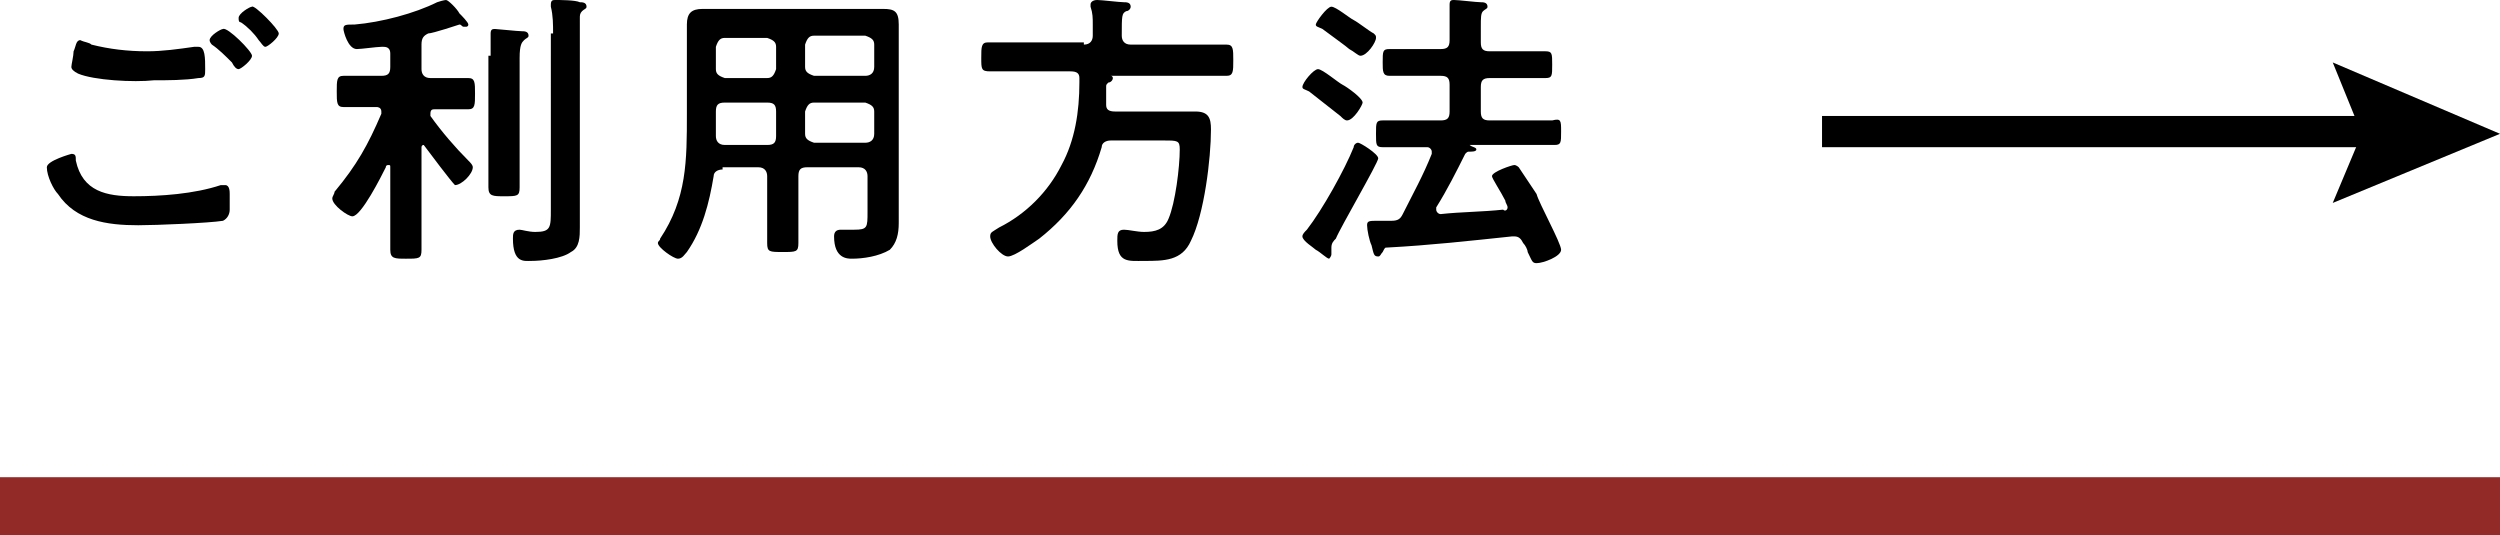
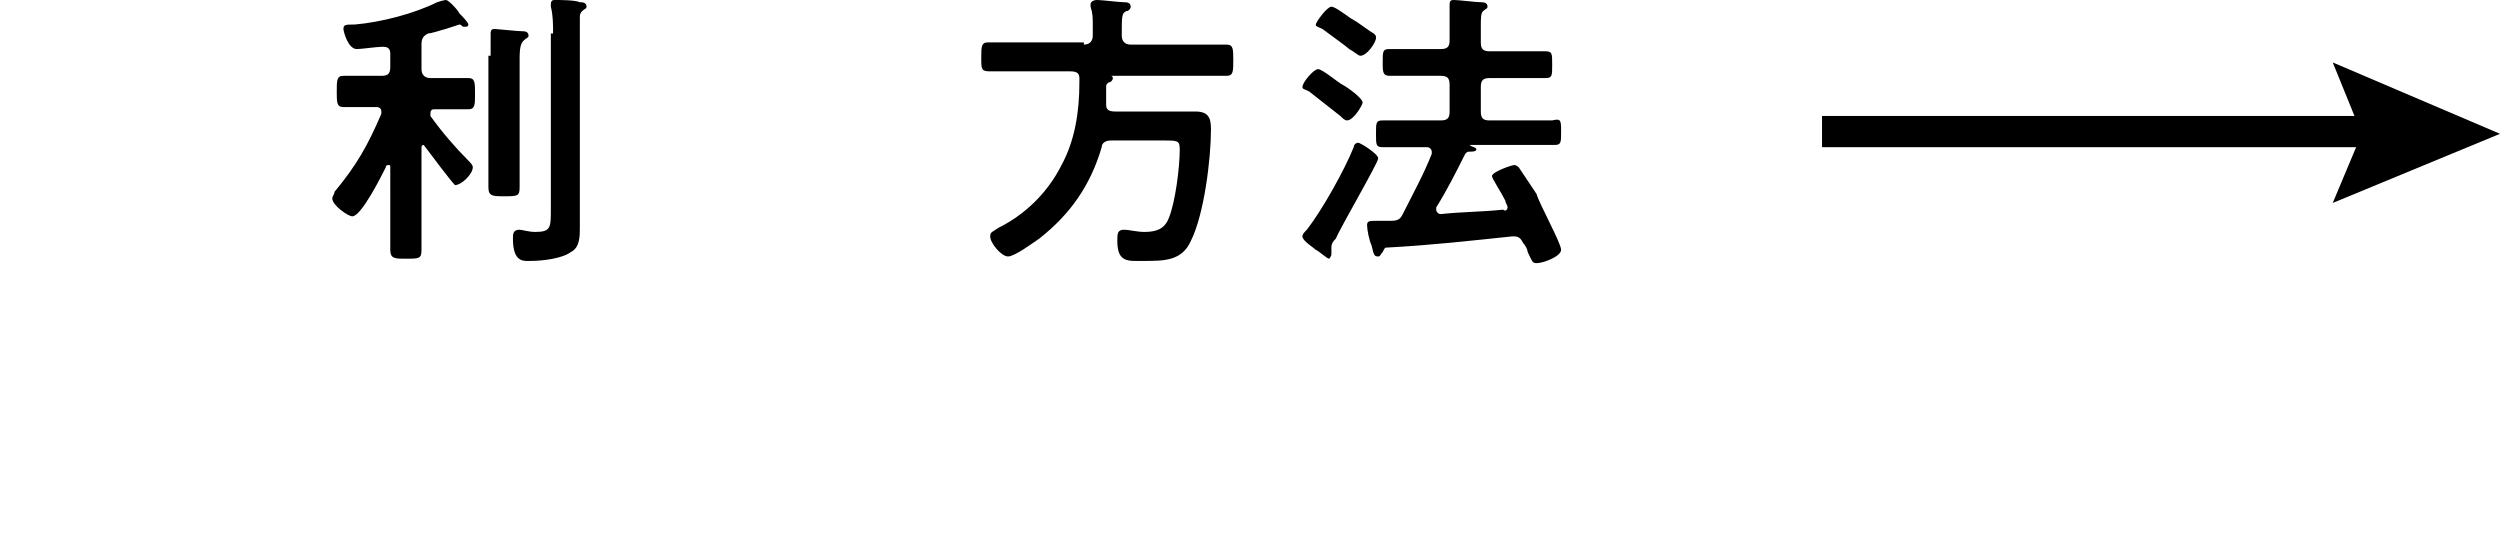
<svg xmlns="http://www.w3.org/2000/svg" version="1.1" id="レイヤー_1" x="0px" y="0px" viewBox="0 0 112.1 24" style="enable-background:new 0 0 112.1 24;" xml:space="preserve">
  <style type="text/css">
	.st0{fill:none;stroke:#922A28;stroke-width:2.605;stroke-miterlimit:10;}
</style>
  <g>
    <g>
      <g>
        <g>
-           <path d="M3.2,6.9c0.2,0,0.2,0.1,0.2,0.3c0.3,1.4,1.4,1.6,2.6,1.6c1.2,0,2.7-0.1,3.9-0.5c0.1,0,0.1,0,0.2,0      c0.2,0,0.2,0.3,0.2,0.4c0,0.1,0,0.5,0,0.7c0,0.2-0.1,0.4-0.3,0.5C9.4,10,7,10.1,6.2,10.1c-1.4,0-2.8-0.2-3.6-1.4      C2.4,8.5,2.1,7.9,2.1,7.5C2.1,7.2,3.2,6.9,3.2,6.9z M4.1,2c0.8,0.2,1.6,0.3,2.5,0.3c0.7,0,1.4-0.1,2.1-0.2c0.1,0,0.1,0,0.2,0      c0.3,0,0.3,0.5,0.3,1c0,0.3,0,0.4-0.3,0.4c-0.6,0.1-1.4,0.1-2,0.1C6,3.7,4.2,3.6,3.5,3.3C3.3,3.2,3.2,3.1,3.2,3      c0-0.1,0.1-0.5,0.1-0.7c0.1-0.2,0.1-0.5,0.3-0.5C3.8,1.9,4,1.9,4.1,2z M11.3,2.5c0,0.2-0.5,0.6-0.6,0.6c-0.1,0-0.2-0.1-0.3-0.3      C10.1,2.5,9.8,2.2,9.5,2c0,0-0.1-0.1-0.1-0.2c0-0.2,0.5-0.5,0.6-0.5C10.2,1.2,11.3,2.3,11.3,2.5z M12.5,1.5      c0,0.2-0.5,0.6-0.6,0.6c-0.1,0-0.2-0.2-0.3-0.3c-0.2-0.3-0.5-0.6-0.8-0.8c-0.1,0-0.1-0.1-0.1-0.2c0-0.2,0.5-0.5,0.6-0.5      C11.4,0.2,12.5,1.3,12.5,1.5z" />
          <path d="M19,6.5c-0.1,0-0.1,0.1-0.1,0.1v2.8c0,0.6,0,1.2,0,1.8c0,0.4-0.1,0.4-0.7,0.4c-0.5,0-0.7,0-0.7-0.4c0-0.6,0-1.2,0-1.8      V7.5c0-0.1,0-0.1-0.1-0.1c0,0-0.1,0-0.1,0.1c-0.2,0.4-1.1,2.2-1.5,2.2c-0.2,0-0.9-0.5-0.9-0.8c0-0.1,0.1-0.2,0.1-0.3      c1-1.2,1.5-2.1,2.1-3.5c0,0,0-0.1,0-0.1c0-0.2-0.2-0.2-0.2-0.2h-0.2c-0.4,0-0.9,0-1.3,0c-0.3,0-0.3-0.2-0.3-0.7      c0-0.5,0-0.7,0.3-0.7c0.4,0,0.8,0,1.3,0h0.4c0.3,0,0.4-0.1,0.4-0.4V2.4c0-0.2-0.1-0.3-0.3-0.3h-0.1c-0.2,0-0.9,0.1-1.1,0.1      c-0.4,0-0.6-0.8-0.6-0.9c0-0.2,0.1-0.2,0.5-0.2c1.2-0.1,2.7-0.5,3.7-1C19.9,0,20,0,20,0c0.1,0,0.5,0.4,0.6,0.6      C20.7,0.7,21,1,21,1.1c0,0.1-0.1,0.1-0.1,0.1c0,0-0.1,0-0.1,0c-0.1,0-0.1-0.1-0.2-0.1c0,0-1.2,0.4-1.4,0.4      c-0.2,0.1-0.3,0.2-0.3,0.5v1.1c0,0.2,0.1,0.4,0.4,0.4h0.4c0.4,0,0.9,0,1.3,0c0.3,0,0.3,0.2,0.3,0.7c0,0.5,0,0.7-0.3,0.7      c-0.4,0-0.8,0-1.3,0h-0.2c-0.1,0-0.2,0-0.2,0.2c0,0,0,0.1,0,0.1c0.5,0.7,1.1,1.4,1.7,2c0.1,0.1,0.2,0.2,0.2,0.3      c0,0.3-0.5,0.8-0.8,0.8C20.2,8.1,19.3,6.9,19,6.5C19.1,6.5,19.1,6.5,19,6.5z M22,2.5c0-0.3,0-0.6,0-0.9c0,0,0-0.1,0-0.1      c0-0.2,0.1-0.2,0.2-0.2c0.1,0,1,0.1,1.2,0.1c0.1,0,0.3,0,0.3,0.2c0,0.1-0.1,0.1-0.2,0.2c-0.1,0.1-0.2,0.2-0.2,0.8v4      c0,0.6,0,1.2,0,1.8c0,0.4-0.1,0.4-0.7,0.4c-0.5,0-0.7,0-0.7-0.4c0-0.6,0-1.2,0-1.8V2.5z M24.8,1.5c0-0.4,0-0.8-0.1-1.2      c0,0,0-0.1,0-0.1c0-0.2,0.1-0.2,0.2-0.2c0.2,0,0.9,0,1.1,0.1c0.1,0,0.3,0,0.3,0.2c0,0.1-0.1,0.1-0.2,0.2      c-0.1,0.1-0.1,0.2-0.1,0.3c0,0.3,0,0.8,0,1.2v7.2c0,0.3,0,0.7,0,1c0,0.4,0,0.9-0.4,1.1c-0.4,0.3-1.3,0.4-1.8,0.4      c-0.3,0-0.8,0.1-0.8-1c0-0.2,0-0.4,0.3-0.4c0.1,0,0.4,0.1,0.7,0.1c0.7,0,0.7-0.2,0.7-1V1.5z" />
-           <path d="M32.4,7.6c-0.2,0-0.4,0.1-0.4,0.3c-0.2,1.2-0.5,2.4-1.2,3.4c-0.1,0.1-0.2,0.3-0.4,0.3c-0.2,0-0.9-0.5-0.9-0.7      c0-0.1,0.1-0.1,0.1-0.2c1.2-1.8,1.2-3.5,1.2-5.6V2.3c0-0.4,0-0.8,0-1.2c0-0.5,0.2-0.7,0.7-0.7c0.4,0,0.7,0,1.1,0h5.9      c0.4,0,0.8,0,1.1,0c0.5,0,0.7,0.1,0.7,0.7c0,0.4,0,0.8,0,1.2v6.7c0,0.3,0,0.7,0,1c0,0.5-0.1,0.9-0.4,1.2      c-0.5,0.3-1.2,0.4-1.7,0.4c-0.2,0-0.8,0-0.8-1c0-0.2,0.1-0.3,0.3-0.3c0.2,0,0.4,0,0.6,0c0.6,0,0.6-0.1,0.6-0.8V7.9      c0-0.2-0.1-0.4-0.4-0.4h-2.3c-0.3,0-0.4,0.1-0.4,0.4v1.1c0,0.6,0,1.3,0,1.9c0,0.4-0.1,0.4-0.7,0.4s-0.7,0-0.7-0.4      c0-0.6,0-1.3,0-1.9V7.9c0-0.2-0.1-0.4-0.4-0.4H32.4z M32.5,4.6c-0.3,0-0.4,0.1-0.4,0.4v0.2c0,0.3,0,0.6,0,0.9      c0,0.2,0.1,0.4,0.4,0.4h1.9c0.3,0,0.4-0.1,0.4-0.4V5c0-0.3-0.1-0.4-0.4-0.4H32.5z M34.8,2.1c0-0.2-0.1-0.3-0.4-0.4h-1.9      c-0.2,0-0.3,0.1-0.4,0.4v1c0,0.2,0.1,0.3,0.4,0.4h1.9c0.2,0,0.3-0.1,0.4-0.4V2.1z M38.8,3.4c0.2,0,0.4-0.1,0.4-0.4v-1      c0-0.2-0.1-0.3-0.4-0.4h-2.3c-0.2,0-0.3,0.1-0.4,0.4v1c0,0.2,0.1,0.3,0.4,0.4H38.8z M36.1,6c0,0.2,0.1,0.3,0.4,0.4h2.3      c0.2,0,0.4-0.1,0.4-0.4V5c0-0.2-0.1-0.3-0.4-0.4h-2.3c-0.2,0-0.3,0.1-0.4,0.4V6z" />
          <path d="M48.6,2C48.9,2,49,1.8,49,1.6V1.1c0-0.3,0-0.5-0.1-0.8V0.2C48.9,0.1,49,0,49.2,0c0.2,0,1,0.1,1.2,0.1      c0.1,0,0.3,0,0.3,0.2c0,0.1-0.1,0.2-0.2,0.2c-0.2,0.1-0.2,0.2-0.2,1.1c0,0.2,0.1,0.4,0.4,0.4h2.8c0.5,0,1,0,1.5,0      c0.3,0,0.3,0.2,0.3,0.7c0,0.5,0,0.7-0.3,0.7c-0.5,0-1,0-1.5,0h-3.7c0,0,0,0,0,0c0.1,0,0.1,0.1,0.1,0.1c0,0.1-0.1,0.2-0.2,0.2      c-0.1,0.1-0.1,0.1-0.1,0.2c0,0.3,0,0.5,0,0.8C49.6,4.9,49.7,5,50,5h2.7c0.3,0,0.6,0,0.9,0c0.6,0,0.7,0.3,0.7,0.8      c0,1.3-0.3,3.8-0.9,5c-0.4,0.9-1.2,0.9-2.1,0.9c-0.7,0-1.2,0.1-1.2-0.9c0-0.3,0-0.5,0.3-0.5c0.2,0,0.6,0.1,0.9,0.1      c0.5,0,0.9-0.1,1.1-0.6c0.3-0.7,0.5-2.3,0.5-3.1c0-0.4-0.1-0.4-0.7-0.4h-2.4c-0.2,0-0.4,0.1-0.4,0.3c-0.5,1.7-1.4,3-2.8,4.1      c-0.3,0.2-1.1,0.8-1.4,0.8c-0.3,0-0.8-0.6-0.8-0.9c0-0.2,0.1-0.2,0.4-0.4c1.2-0.6,2.2-1.6,2.8-2.8c0.6-1.1,0.8-2.4,0.8-3.7V3.5      c0-0.2-0.1-0.3-0.4-0.3h-2.1c-0.5,0-1,0-1.5,0C44,3.2,44,3.1,44,2.6c0-0.5,0-0.7,0.3-0.7c0.5,0,1,0,1.5,0H48.6z" />
          <path d="M60.4,5.4c-0.1,0-0.2-0.1-0.3-0.2c-0.5-0.4-0.9-0.7-1.4-1.1C58.5,4,58.4,4,58.4,3.9c0-0.2,0.5-0.8,0.7-0.8      c0.2,0,0.9,0.6,1.1,0.7c0.2,0.1,0.9,0.6,0.9,0.8C61.1,4.7,60.7,5.4,60.4,5.4z M59.9,10.7c-0.1,0.1-0.2,0.2-0.2,0.4      c0,0.1,0,0.2,0,0.3c0,0.1-0.1,0.2-0.1,0.2c-0.1,0-0.4-0.3-0.6-0.4c-0.1-0.1-0.6-0.4-0.6-0.6c0-0.1,0.1-0.2,0.2-0.3      c0.7-0.9,1.7-2.7,2.1-3.7c0-0.1,0.1-0.2,0.2-0.2c0.1,0,0.9,0.5,0.9,0.7C61.8,7.3,60.1,10.2,59.9,10.7z M61,2.5      c-0.1,0-0.3-0.2-0.5-0.3c-0.1-0.1-0.8-0.6-1.2-0.9C59.1,1.2,59,1.2,59,1.1c0-0.1,0.5-0.8,0.7-0.8c0.2,0,0.8,0.5,1,0.6      c0.2,0.1,0.7,0.5,0.9,0.6c0.1,0.1,0.1,0.1,0.1,0.2C61.7,1.9,61.3,2.5,61,2.5z M67.6,9.3c0-0.1-0.1-0.2-0.1-0.3      c-0.2-0.4-0.6-1-0.6-1.1c0-0.2,0.9-0.5,1-0.5c0.1,0,0.2,0.1,0.2,0.1c0.2,0.3,0.6,0.9,0.8,1.2C69,9.1,70,10.9,70,11.2      c0,0.3-0.8,0.6-1.1,0.6c-0.2,0-0.2-0.1-0.4-0.5c0-0.1-0.1-0.3-0.2-0.4c-0.1-0.2-0.2-0.3-0.4-0.3h-0.1c-1.9,0.2-3.7,0.4-5.6,0.5      c-0.1,0-0.1,0-0.2,0.2c-0.1,0.1-0.1,0.2-0.2,0.2c-0.2,0-0.2-0.1-0.3-0.5c-0.1-0.2-0.2-0.7-0.2-0.9c0-0.2,0.1-0.2,0.5-0.2      c0.2,0,0.4,0,0.6,0c0.3,0,0.4-0.1,0.5-0.3c0.5-1,0.9-1.7,1.3-2.7c0,0,0-0.1,0-0.1c0-0.1-0.1-0.2-0.2-0.2h-0.5c-0.5,0-1,0-1.5,0      c-0.3,0-0.3-0.1-0.3-0.6c0-0.5,0-0.6,0.3-0.6c0.5,0,1,0,1.5,0h1.1c0.3,0,0.4-0.1,0.4-0.4V3.8c0-0.3-0.1-0.4-0.4-0.4h-0.9      c-0.5,0-0.9,0-1.4,0c-0.3,0-0.3-0.2-0.3-0.6c0-0.5,0-0.6,0.3-0.6c0.4,0,0.9,0,1.4,0h0.9c0.3,0,0.4-0.1,0.4-0.4V1.3      c0-0.3,0-0.7,0-1c0,0,0-0.1,0-0.1c0-0.2,0.1-0.2,0.2-0.2c0.2,0,1,0.1,1.2,0.1c0.1,0,0.3,0,0.3,0.2c0,0.1-0.1,0.1-0.2,0.2      c-0.1,0.1-0.1,0.3-0.1,0.7v0.7c0,0.3,0.1,0.4,0.4,0.4h1.1c0.5,0,1,0,1.4,0c0.3,0,0.3,0.1,0.3,0.6c0,0.5,0,0.6-0.3,0.6      c-0.5,0-0.9,0-1.4,0h-1.1c-0.3,0-0.4,0.1-0.4,0.4V5c0,0.3,0.1,0.4,0.4,0.4h1.3c0.5,0,1,0,1.5,0C70,5.3,70,5.4,70,5.9      c0,0.5,0,0.6-0.3,0.6c-0.5,0-1,0-1.5,0h-2.3c0,0,0,0,0,0s0,0,0,0c0.1,0.1,0.3,0.1,0.3,0.2c0,0.1-0.2,0.1-0.3,0.1      c-0.1,0-0.1,0-0.2,0.1c-0.4,0.8-0.8,1.6-1.3,2.4c0,0,0,0.1,0,0.1c0,0.1,0.1,0.2,0.2,0.2c0.9-0.1,1.9-0.1,2.8-0.2      C67.5,9.5,67.6,9.4,67.6,9.3z" />
        </g>
      </g>
      <g>
        <rect x="81.7" y="5.2" width="25.3" height="1.4" />
        <g>
          <polygon points="104.6,9.1 105.9,6 104.6,2.8 112.1,6     " />
        </g>
      </g>
    </g>
-     <line class="st0" x1="0" y1="22.7" x2="112.1" y2="22.7" />
  </g>
</svg>